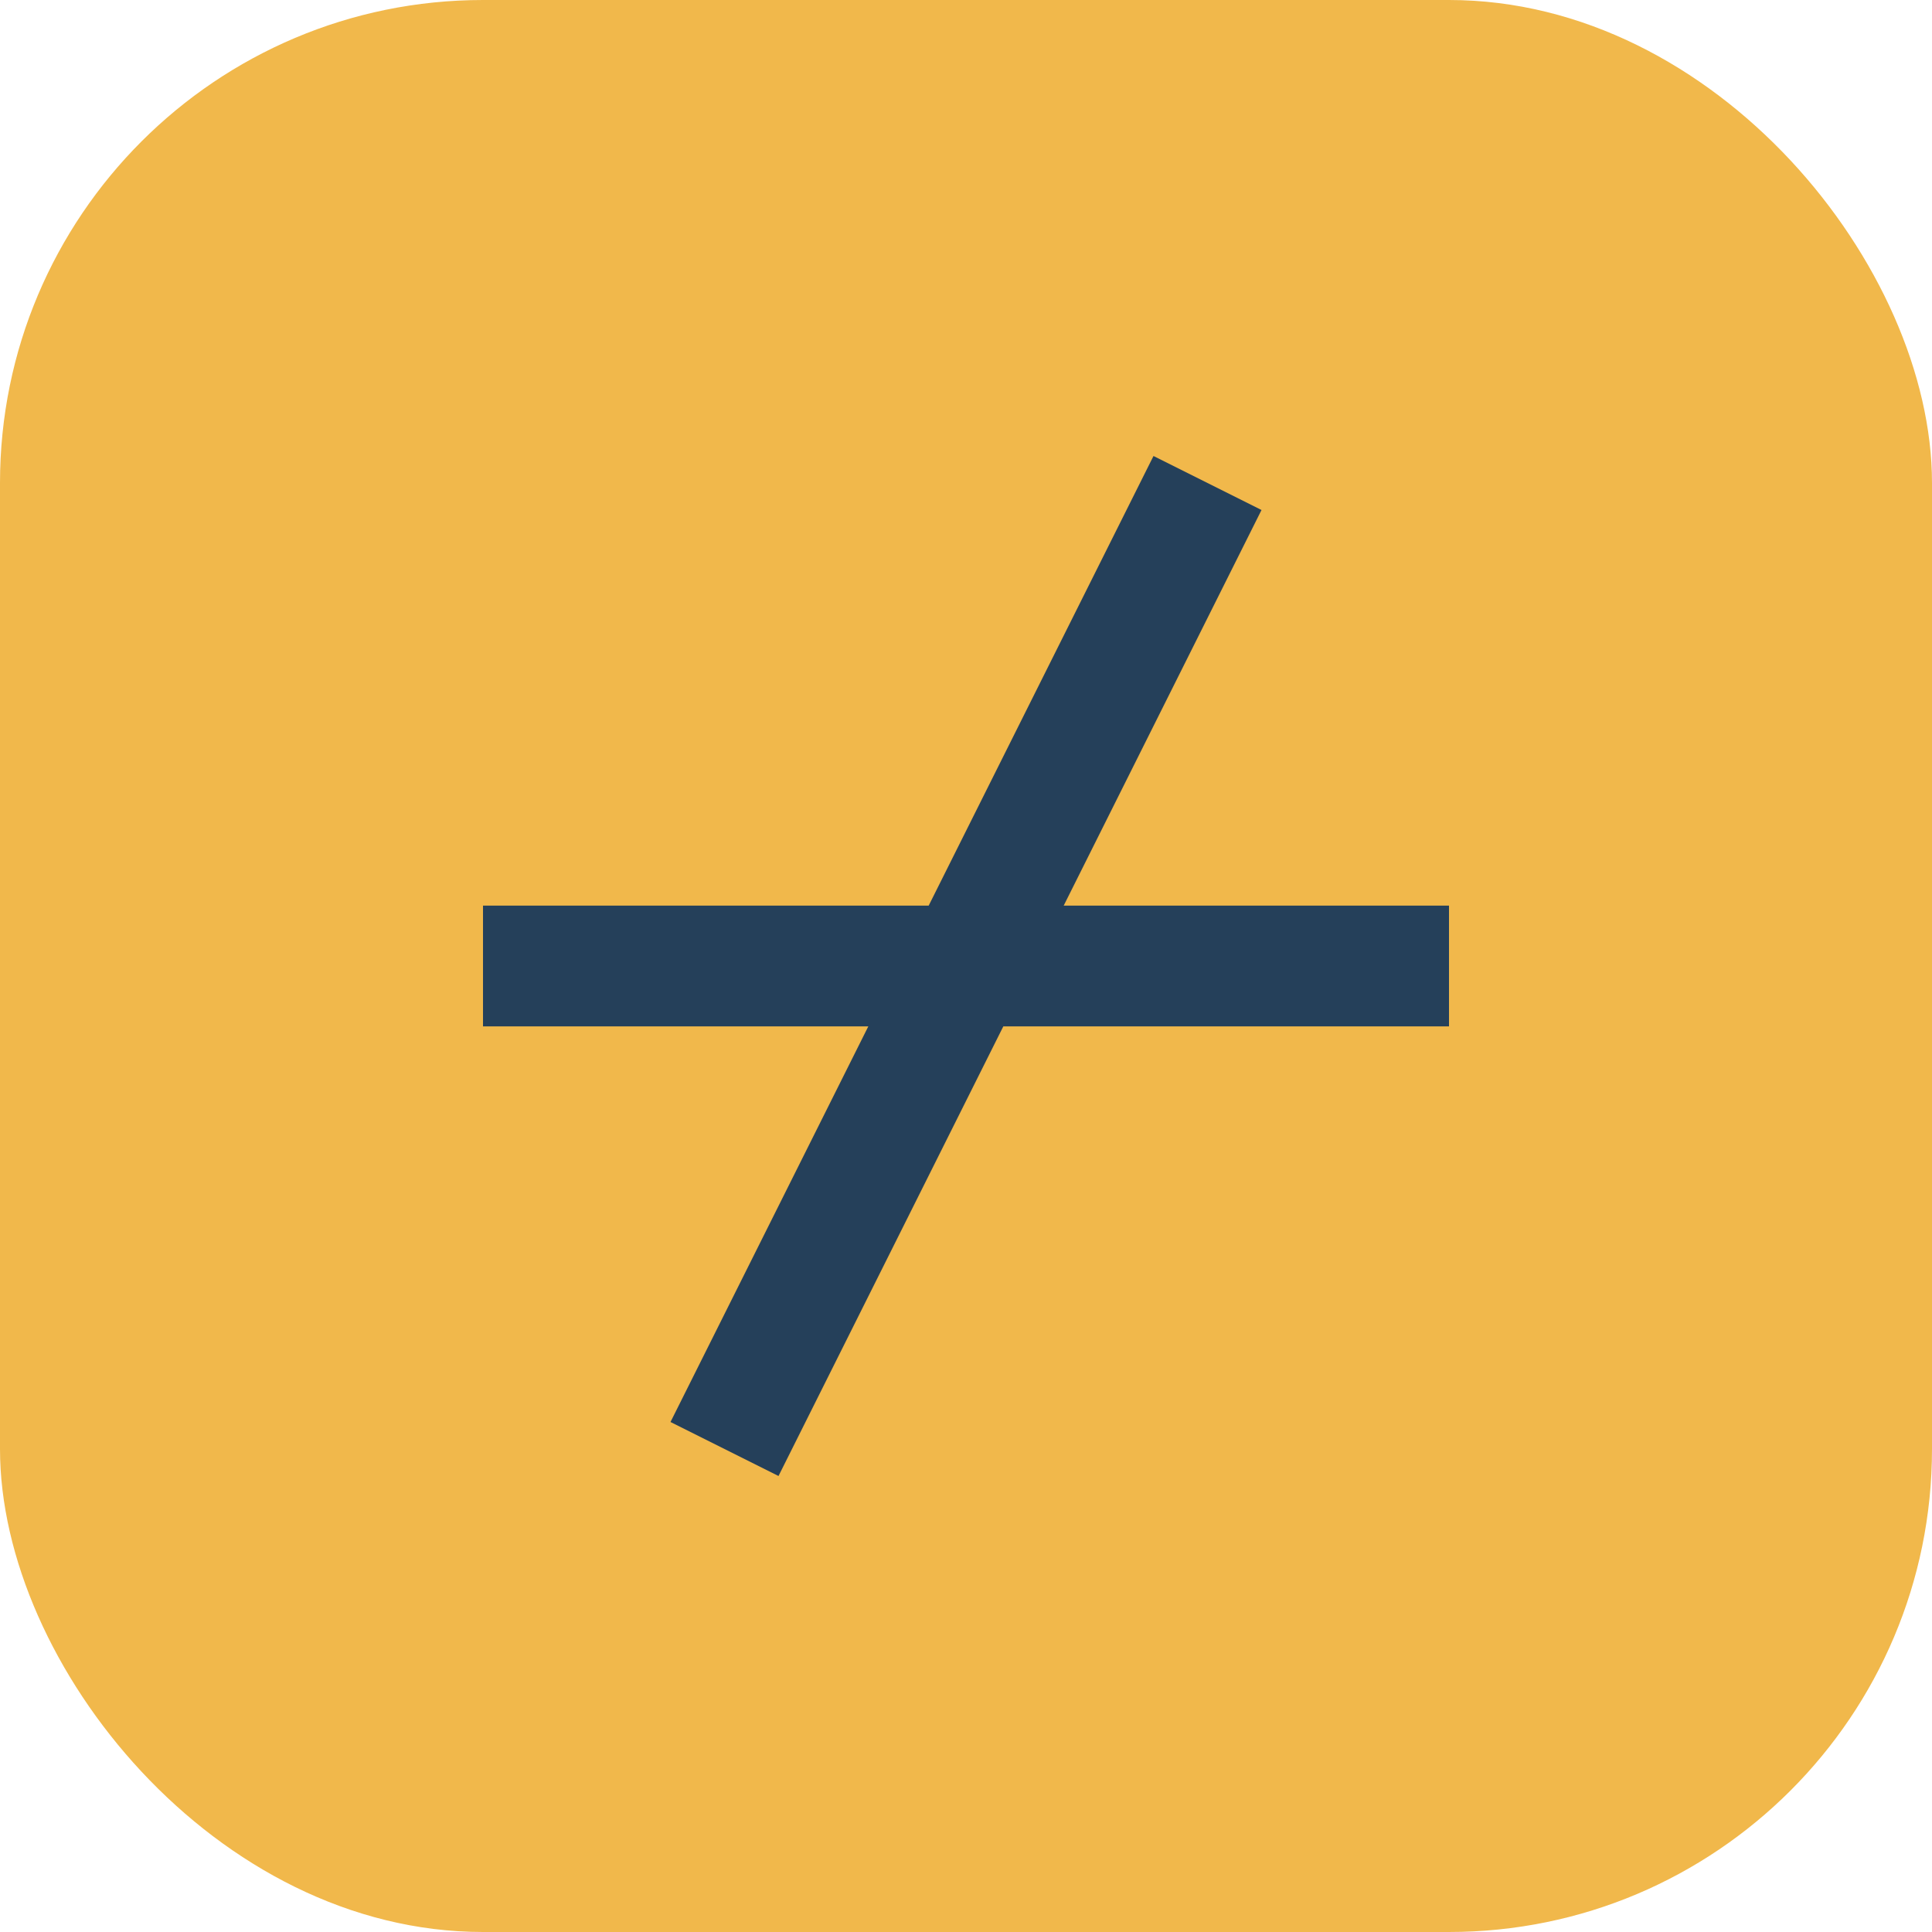
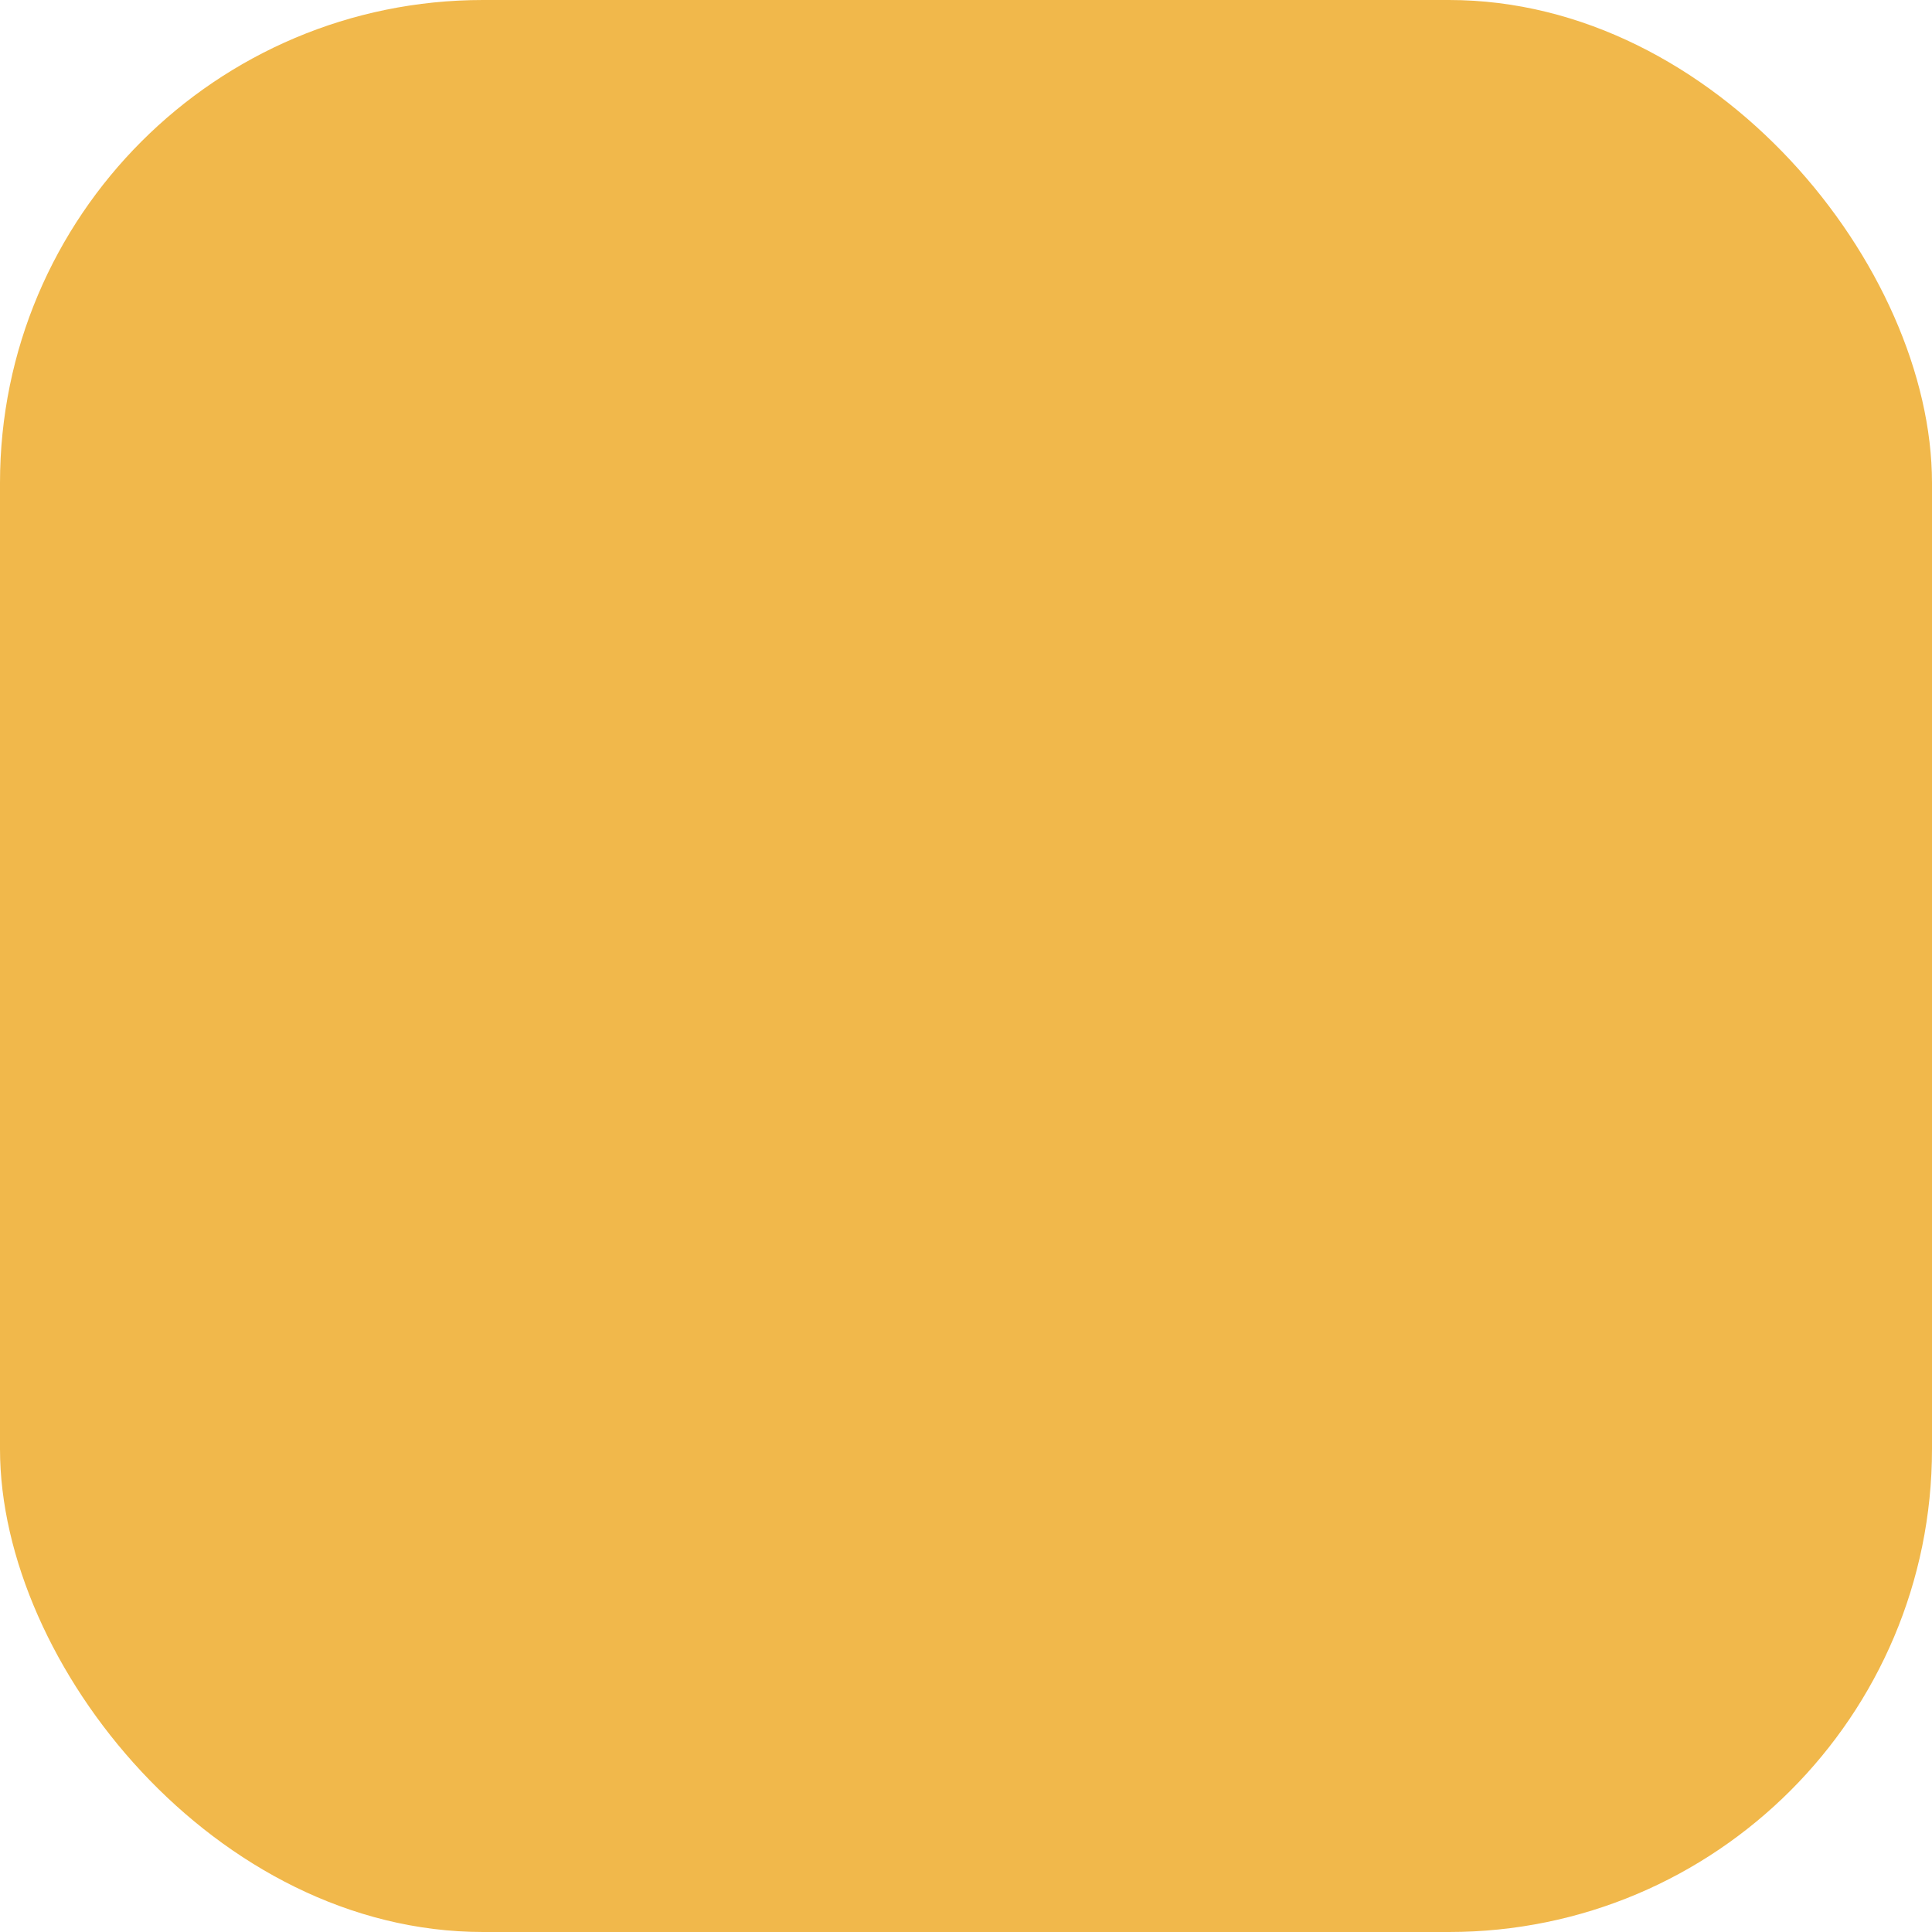
<svg xmlns="http://www.w3.org/2000/svg" width="32" height="32" viewBox="0 0 32 32">
  <rect width="32" height="32" rx="8" fill="#F1B84B" />
-   <path d="M12 24l8-16M8 16h16" stroke="#25405A" stroke-width="2" fill="none" />
</svg>